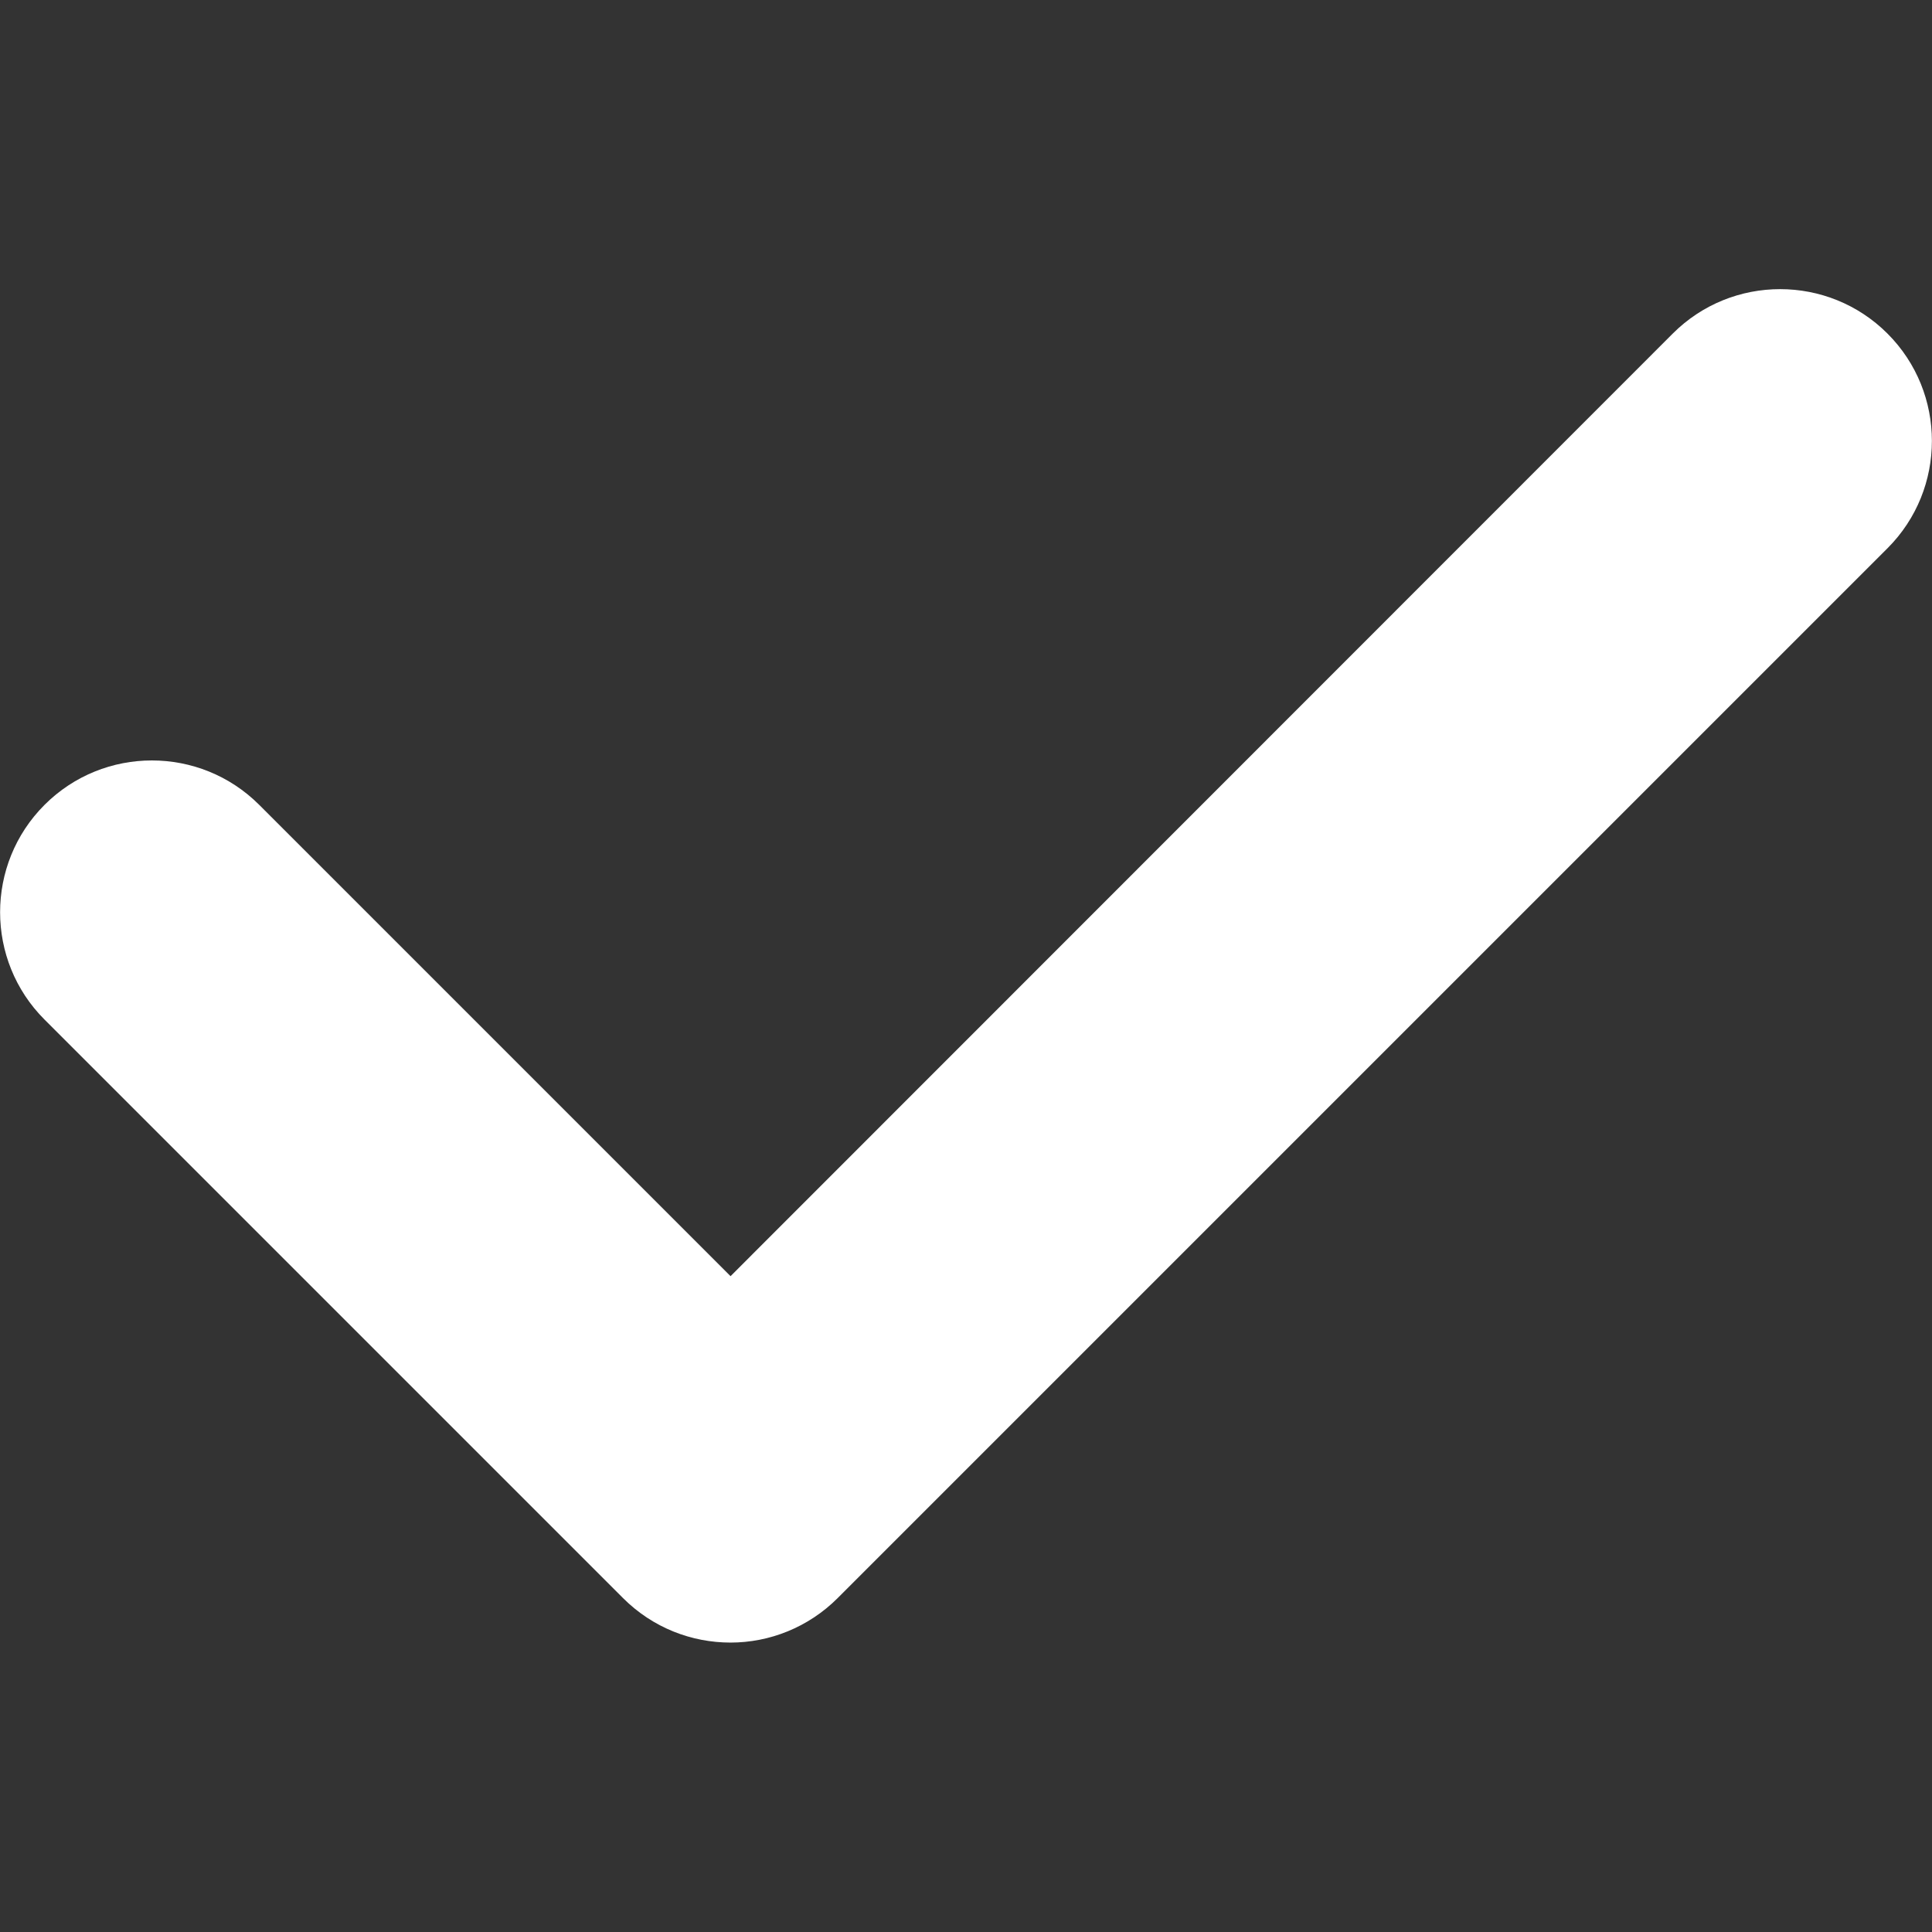
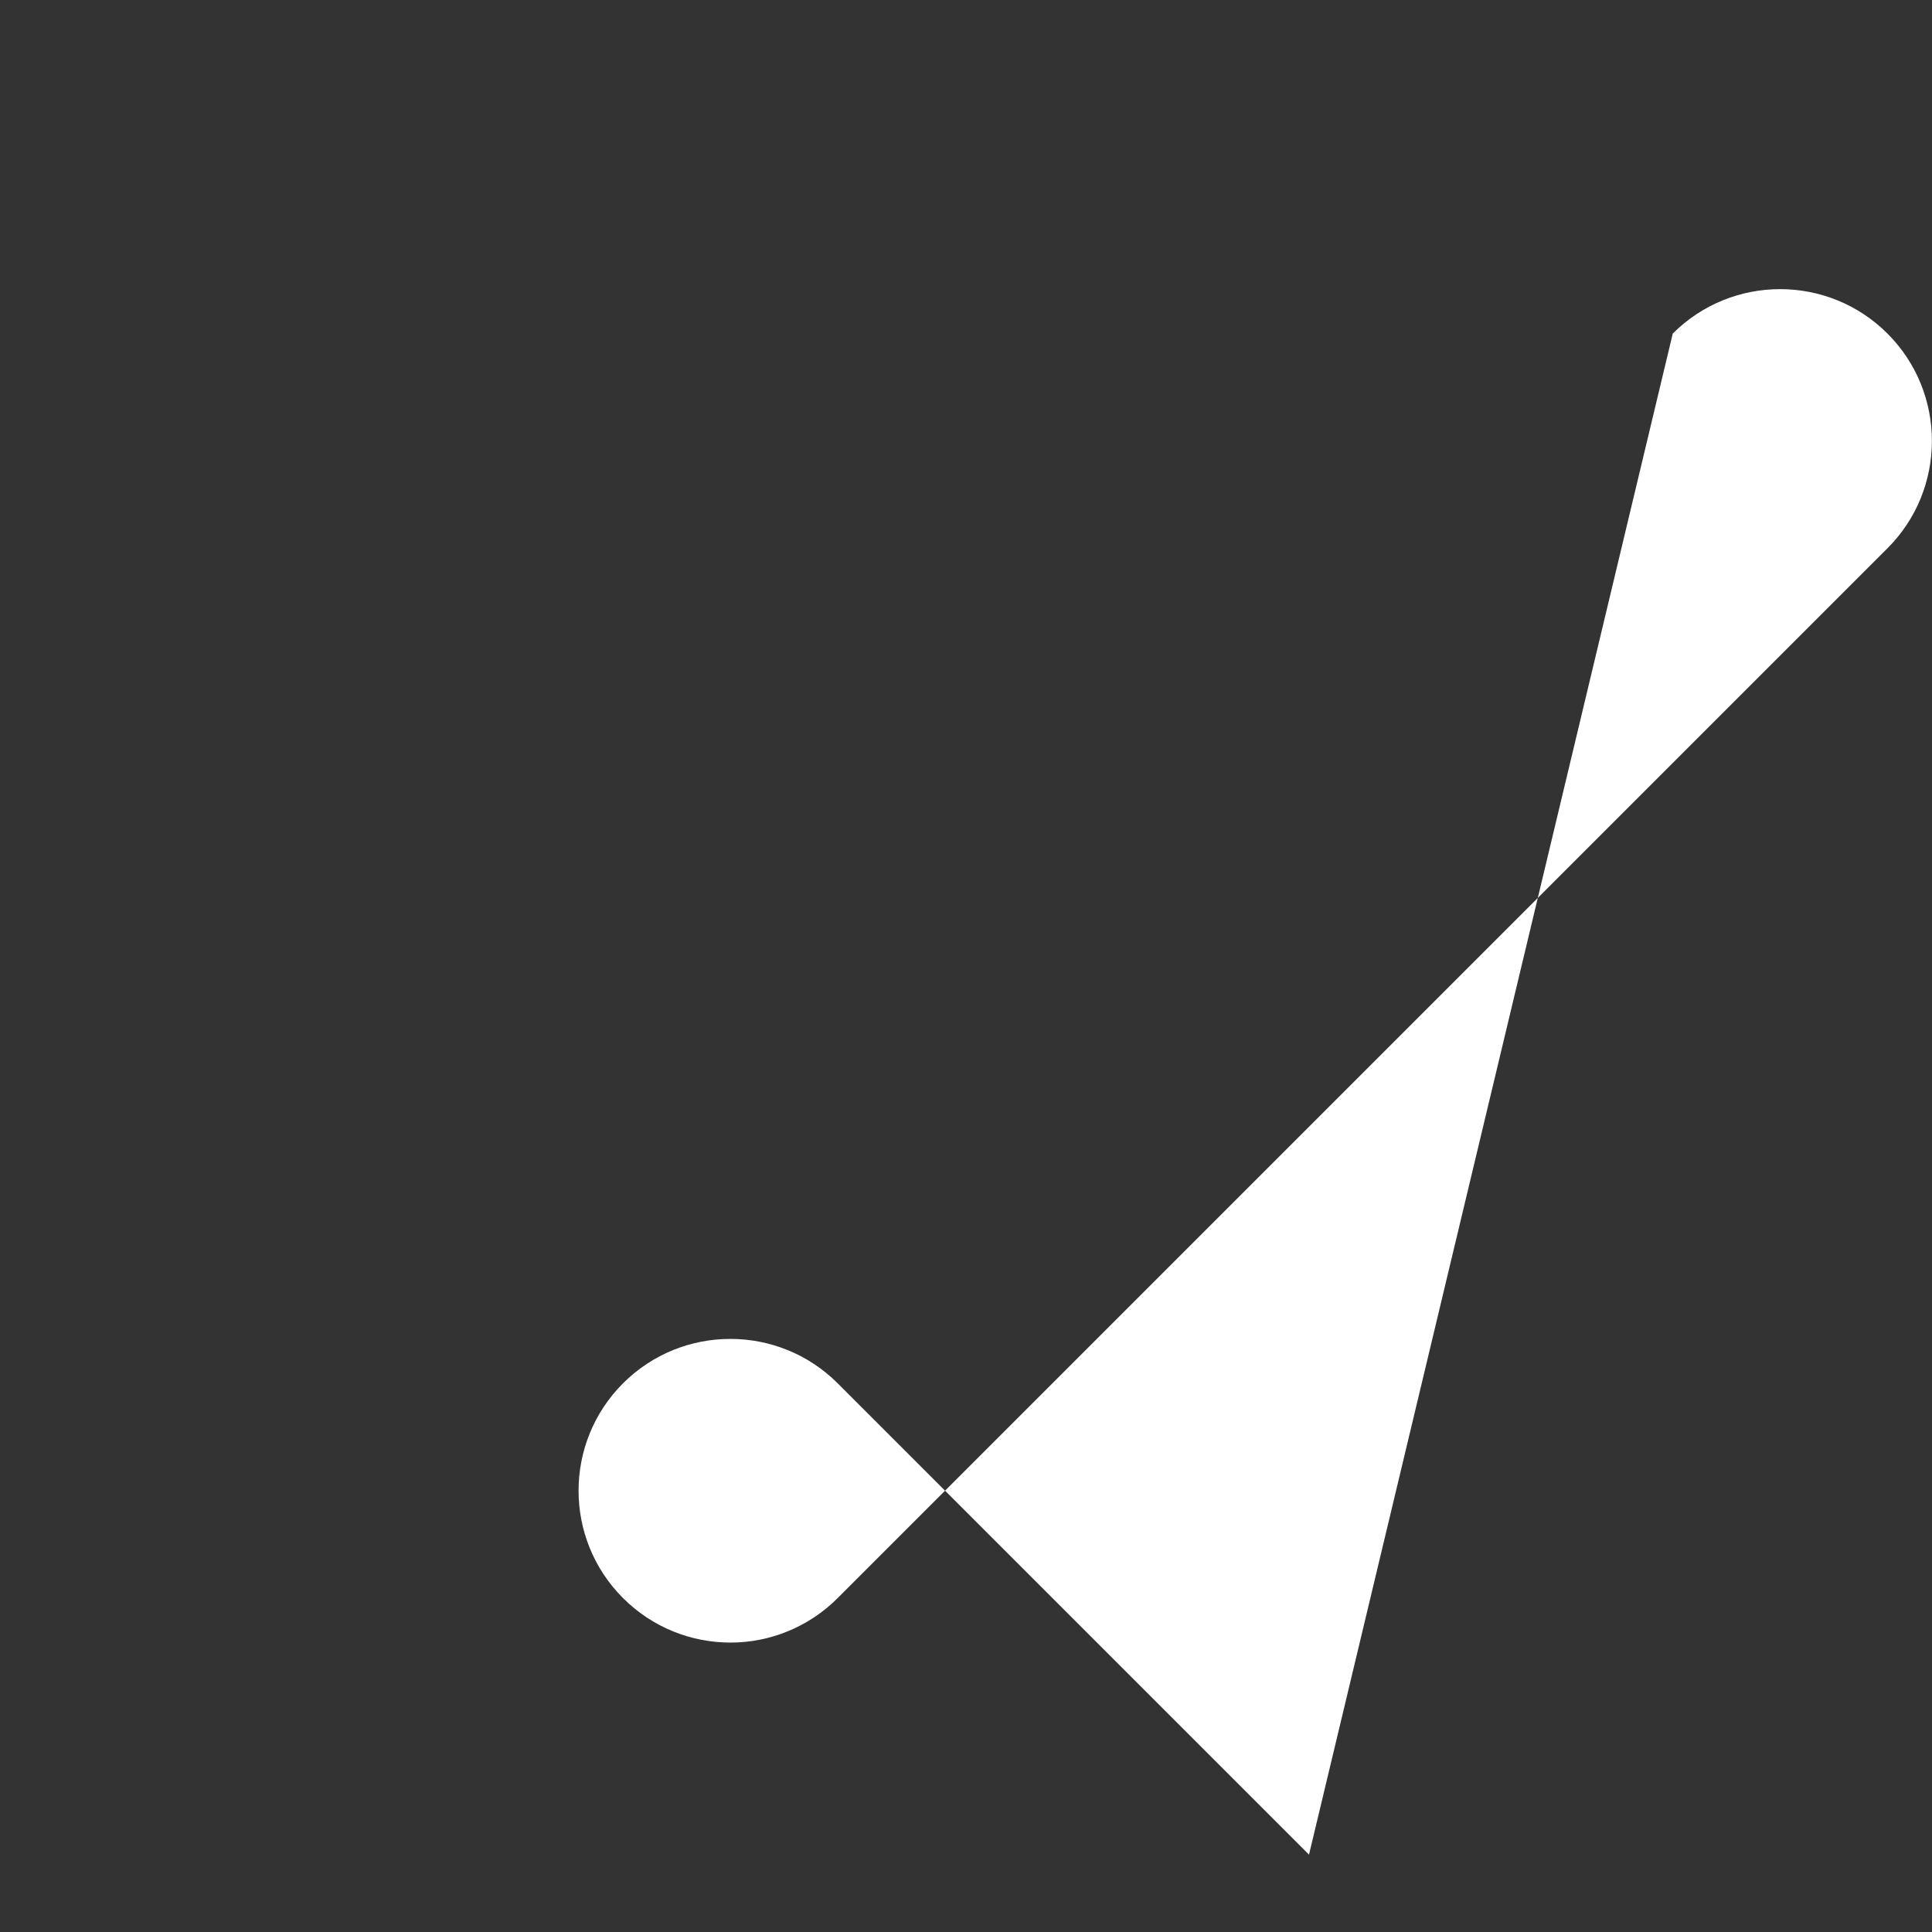
<svg xmlns="http://www.w3.org/2000/svg" enable-background="new 0 0 512 512" viewBox="0 0 512 512" id="right">
  <rect x="0" y="0" width="512" height="512" fill="#333333" stroke="none" />
-   <path fill="#ffffff" d="M193.6,435.3c-10.3,0-20.6-3.9-28.5-11.8L11.8,270.2c-15.7-15.7-15.7-41.2,0-56.9c15.7-15.7,41.2-15.7,56.9,0   l124.9,124.9L443.3,88.4c15.7-15.7,41.2-15.7,56.9,0c15.7,15.7,15.7,41.2,0,56.9L222,423.5C214.2,431.3,203.9,435.3,193.6,435.3z" />
+   <path fill="#ffffff" d="M193.6,435.3c-10.3,0-20.6-3.9-28.5-11.8c-15.7-15.7-15.7-41.2,0-56.9c15.7-15.7,41.2-15.7,56.9,0   l124.9,124.9L443.3,88.4c15.7-15.7,41.2-15.7,56.9,0c15.7,15.7,15.7,41.2,0,56.9L222,423.5C214.2,431.3,203.9,435.3,193.6,435.3z" />
</svg>